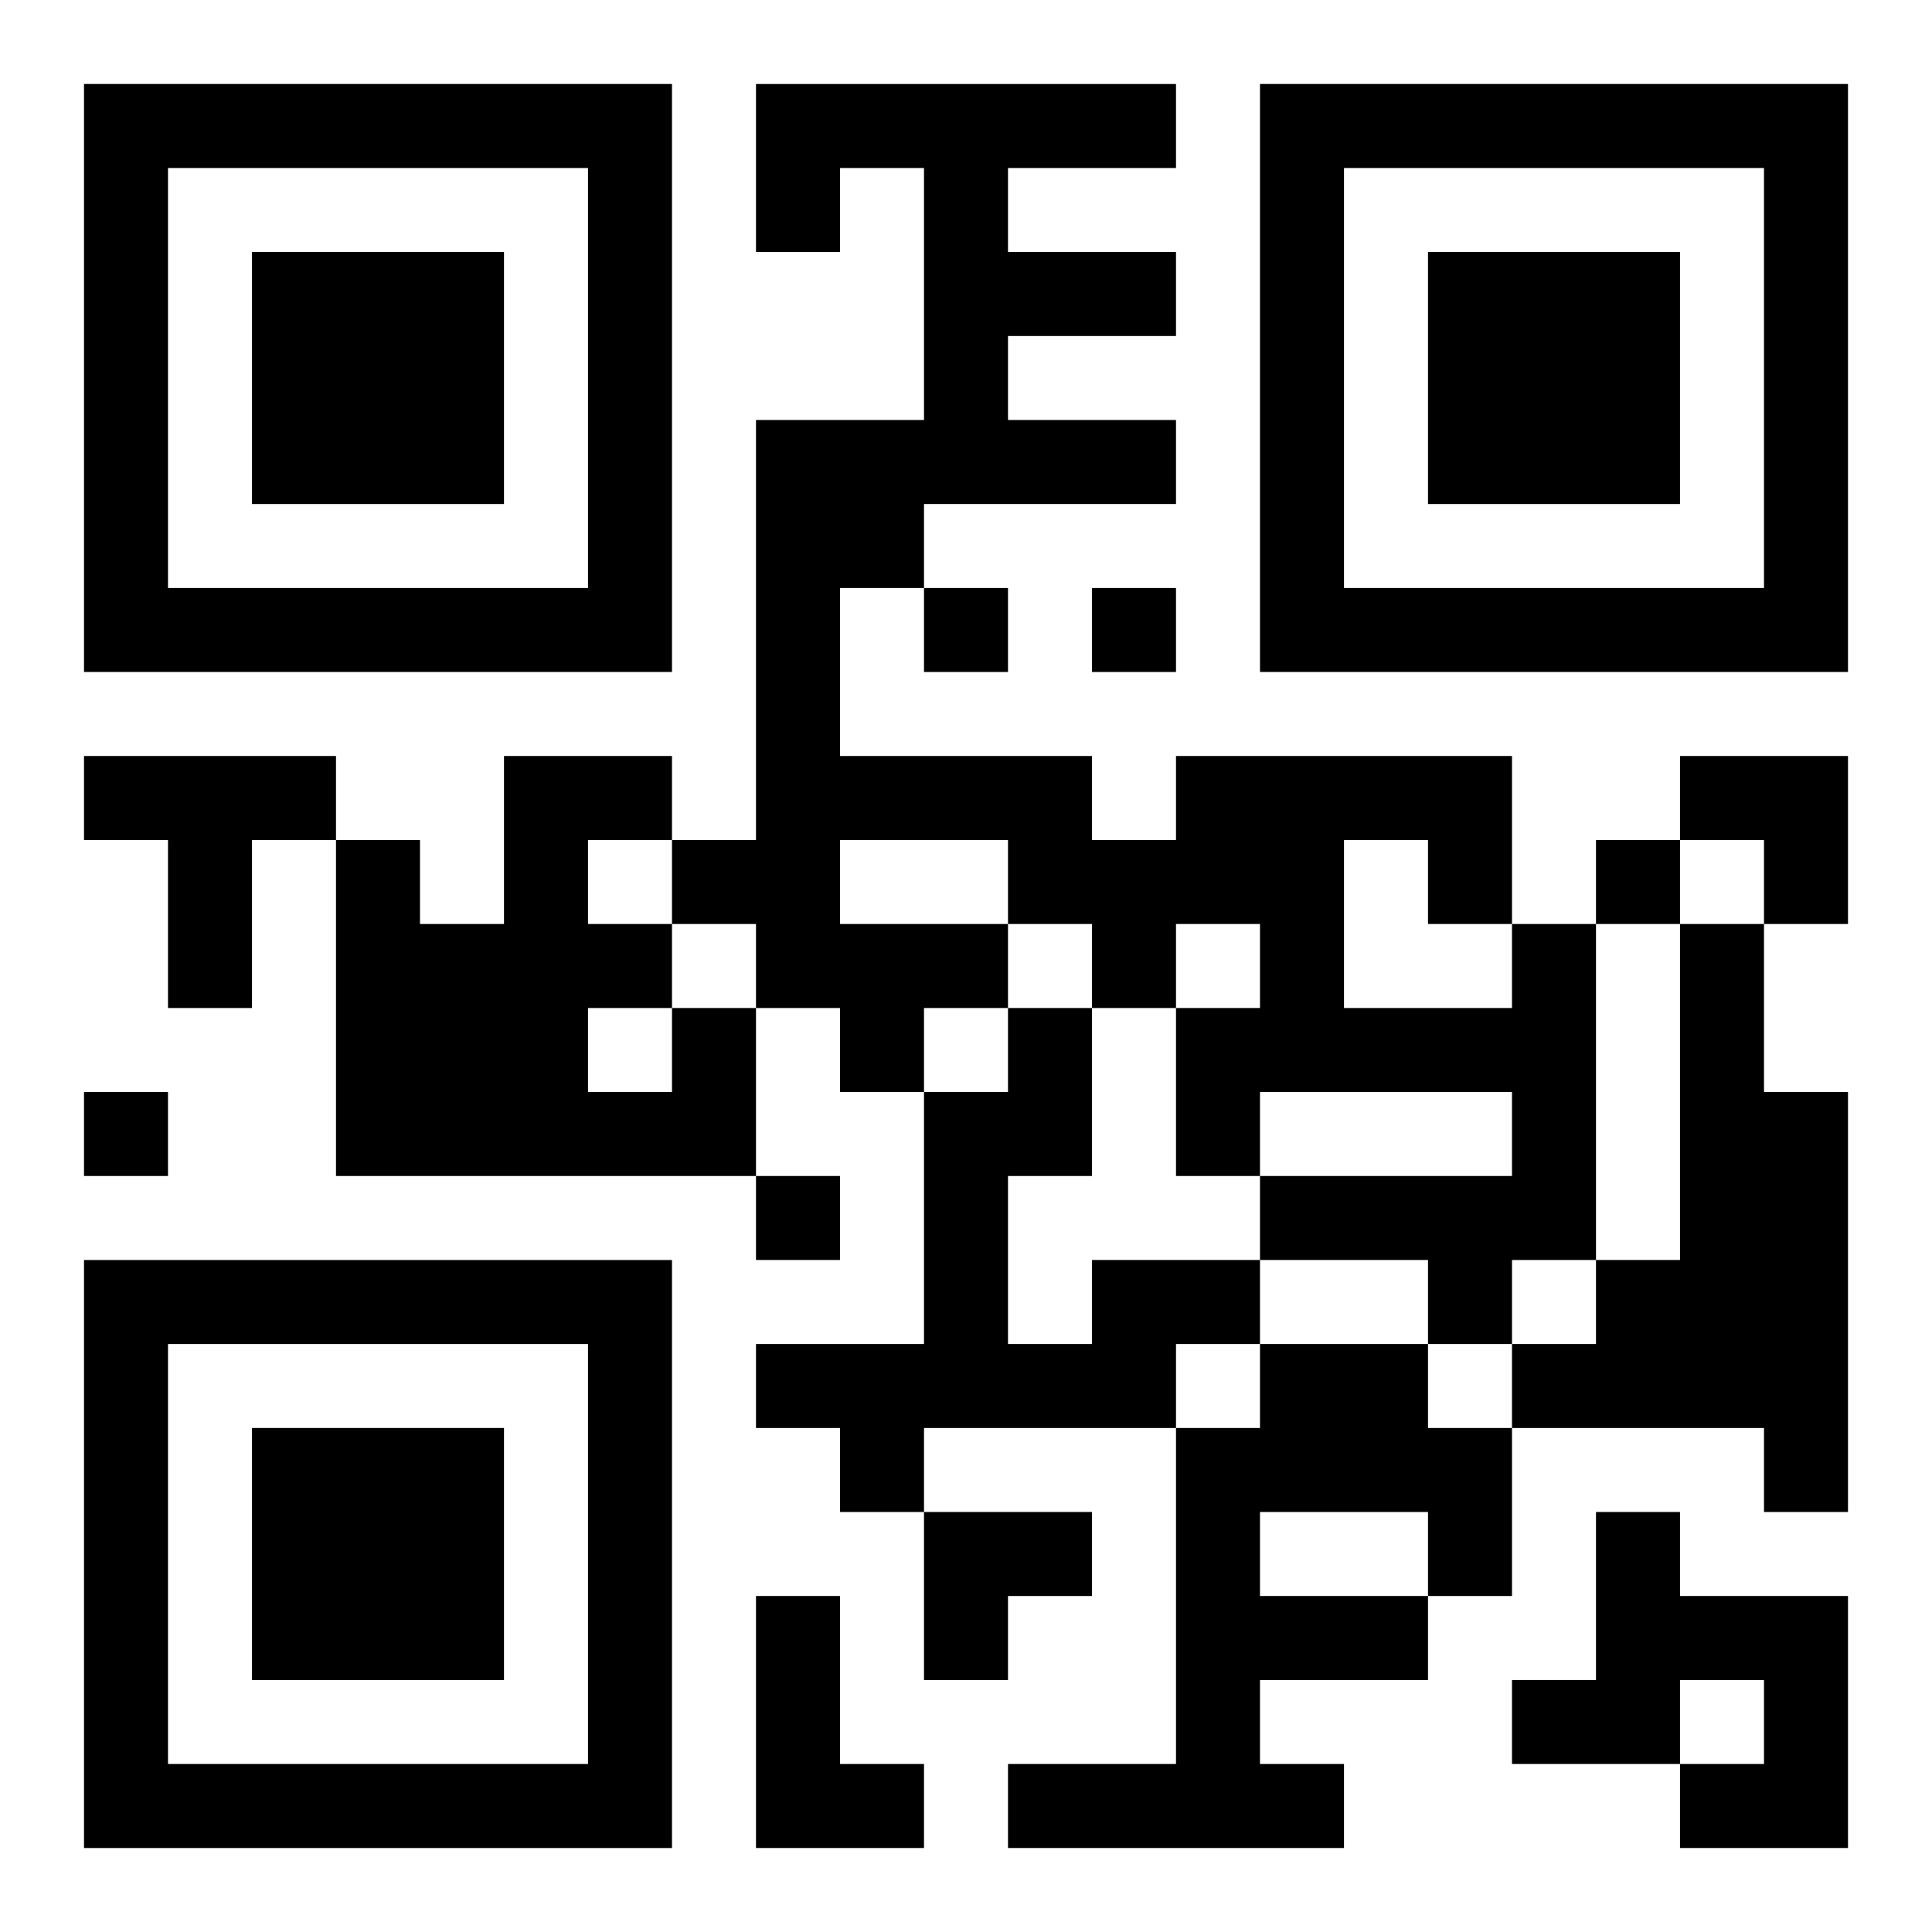
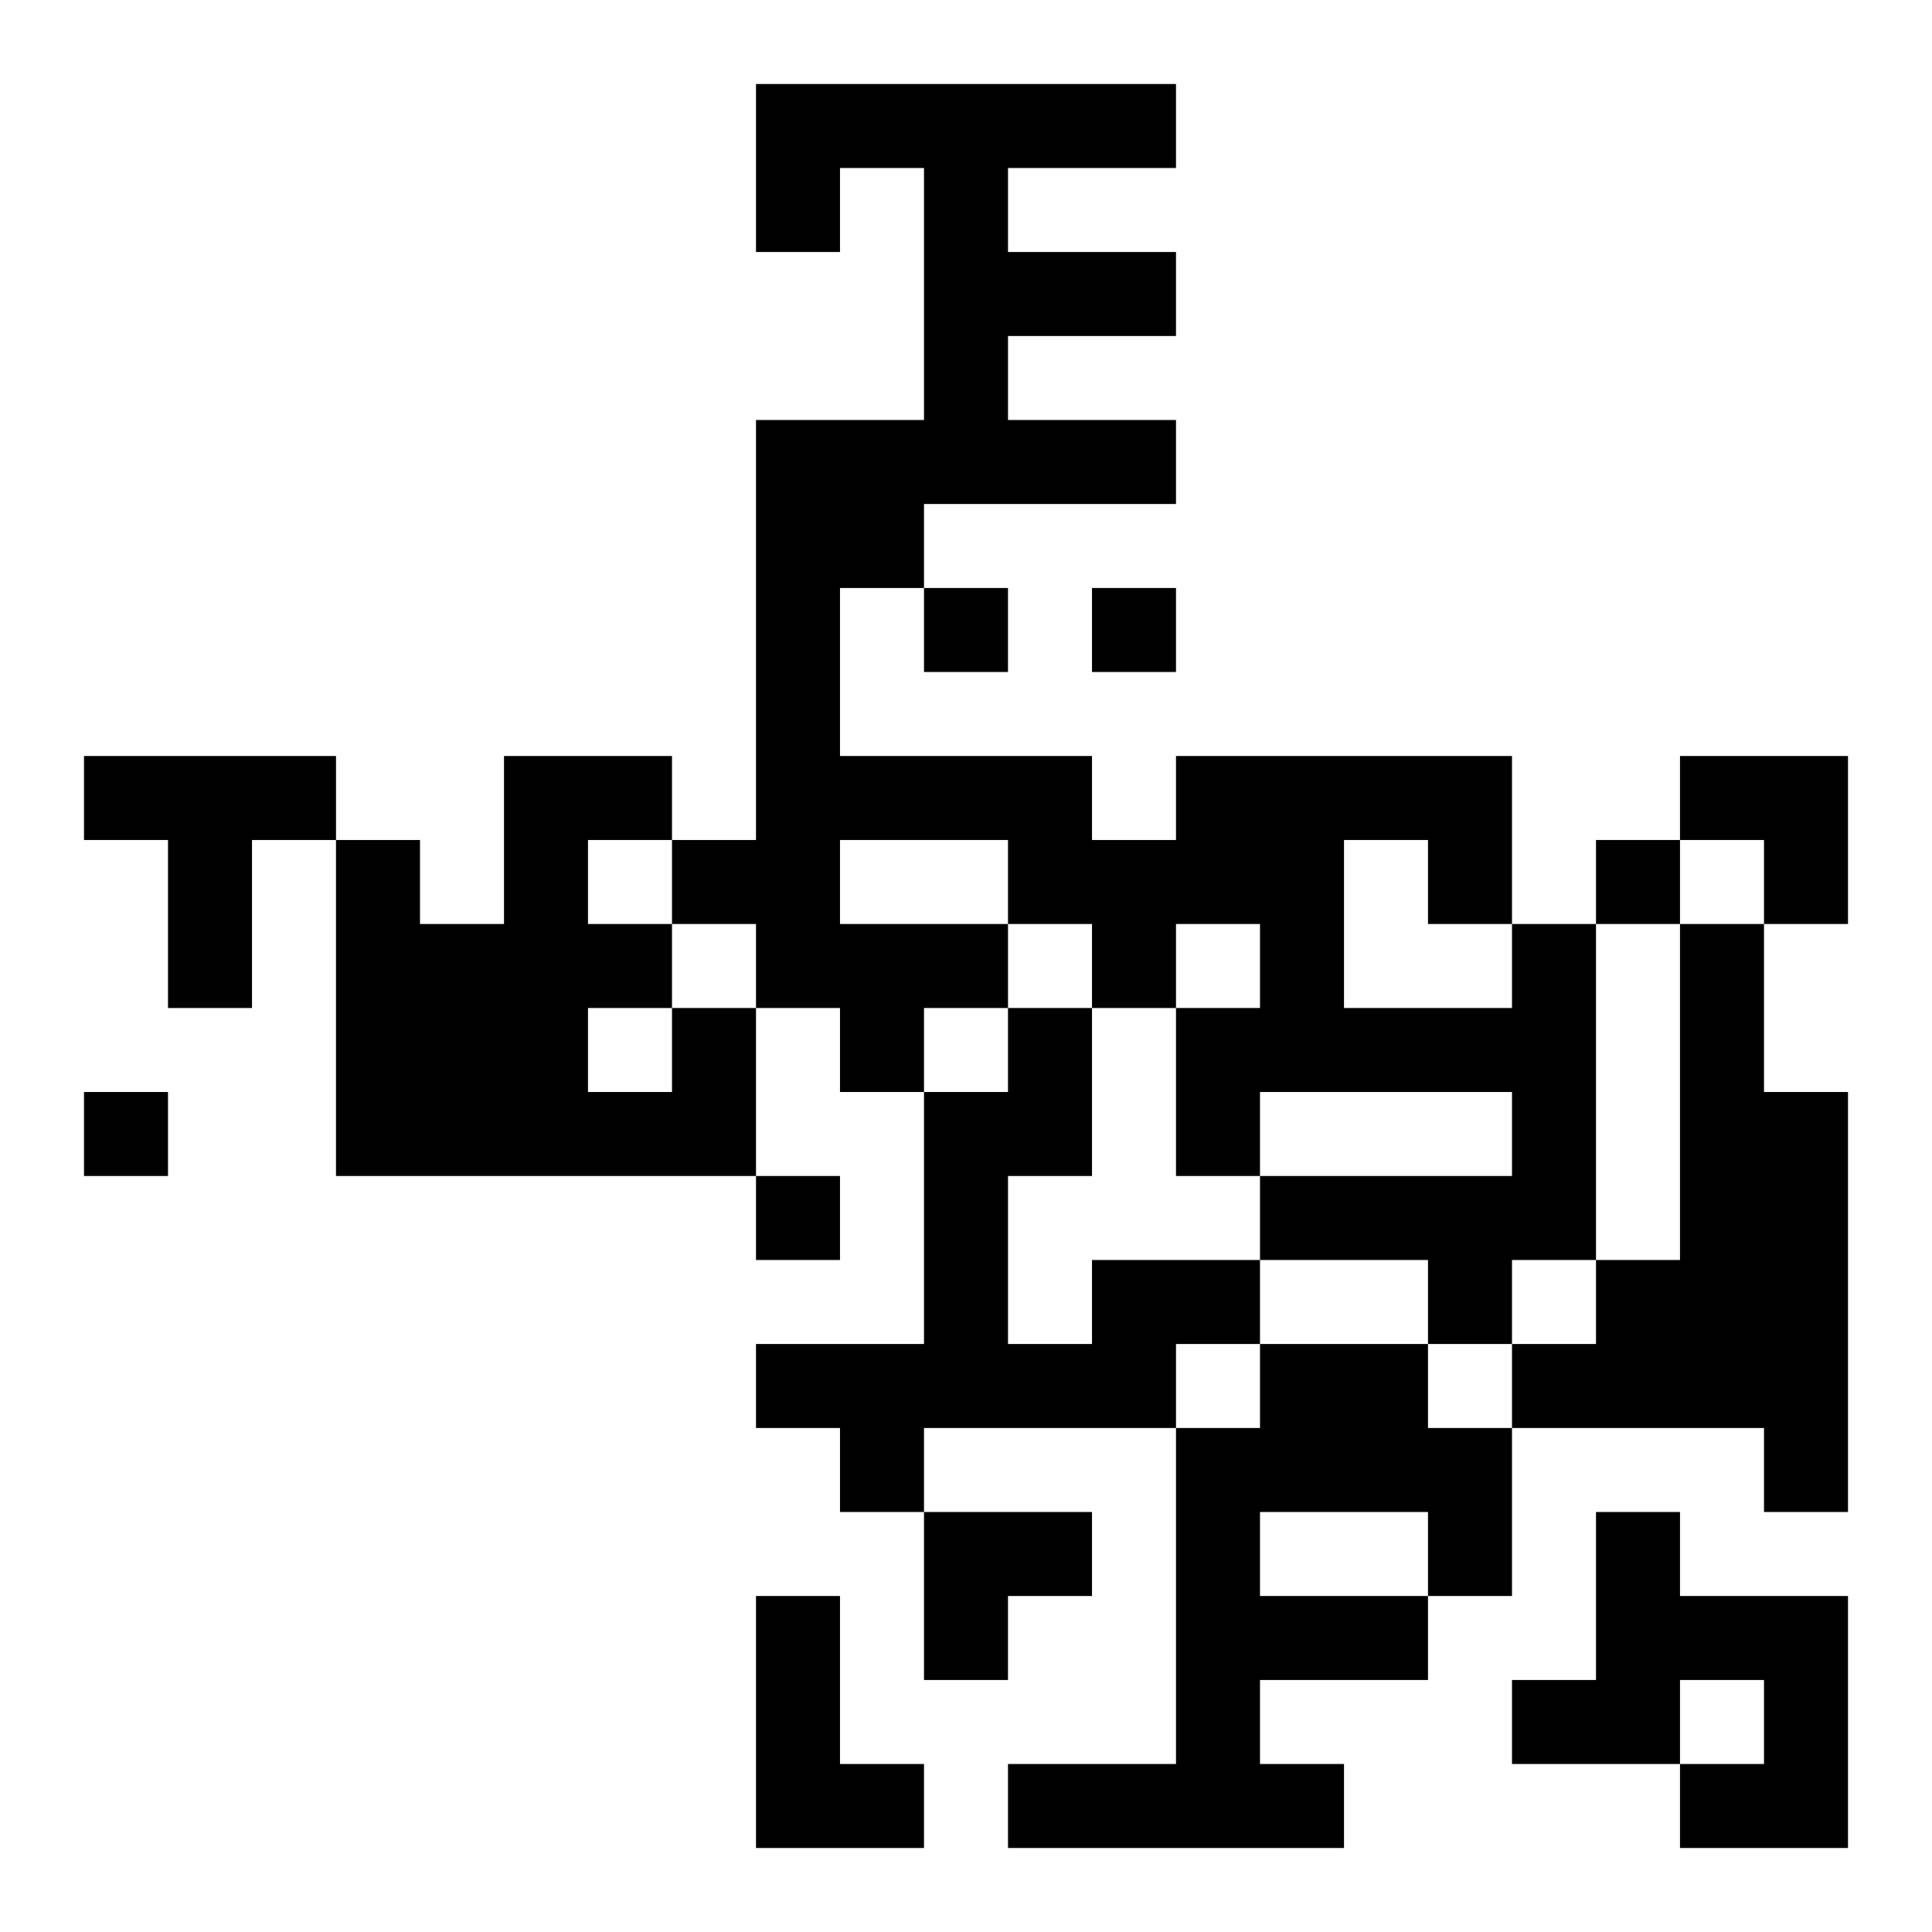
<svg xmlns="http://www.w3.org/2000/svg" xmlns:xlink="http://www.w3.org/1999/xlink" width="250" height="250" baseProfile="full" version="1.1" viewBox="-1 -1 23 23">
  <symbol id="a">
-     <path d="m0 7v7h7v-7h-7zm1 1h5v5h-5v-5zm1 1v3h3v-3h-3z" />
-   </symbol>
+     </symbol>
  <use y="-7" xlink:href="#a" />
  <use y="7" xlink:href="#a" />
  <use x="14" y="-7" xlink:href="#a" />
  <path d="m0 8h3v1h-1v2h-1v-2h-1v-1m17 2h1v4h-1v1h-1v-1h-2v-1h3v-1h-3v1h-1v-2h1v-1h-1v1h-1v-1h-1v1h-1v1h-1v-1h-1v-1h-1v-1h1v-5h2v-3h-1v1h-1v-2h5v1h-2v1h2v1h-2v1h2v1h-3v1h-1v2h3v1h1v-1h4v2m-2-1v2h2v-1h-1v-1h-1m-6 0v1h2v-1h-2m10 1h1v2h1v5h-1v-1h-3v-1h1v-1h1v-4m-12 1h1v2h-5v-4h1v1h1v-2h2v1h-1v1h1v1m-1 0v1h1v-1h-1m6 3h2v1h-1v1h-3v1h-1v-1h-1v-1h2v-3h1v-1h1v2h-1v2h1v-1m2 1h2v1h1v2h-1v1h-2v1h1v1h-4v-1h2v-4h1v-1m0 2v1h2v-1h-2m4 0h1v1h2v3h-2v-1h1v-1h-1v1h-2v-1h1v-2m-10 1h1v2h1v1h-2v-3m2-12v1h1v-1h-1m2 0v1h1v-1h-1m6 3v1h1v-1h-1m-18 3v1h1v-1h-1m8 1v1h1v-1h-1m11-5h2v2h-1v-1h-1zm-9 9h2v1h-1v1h-1z" />
</svg>